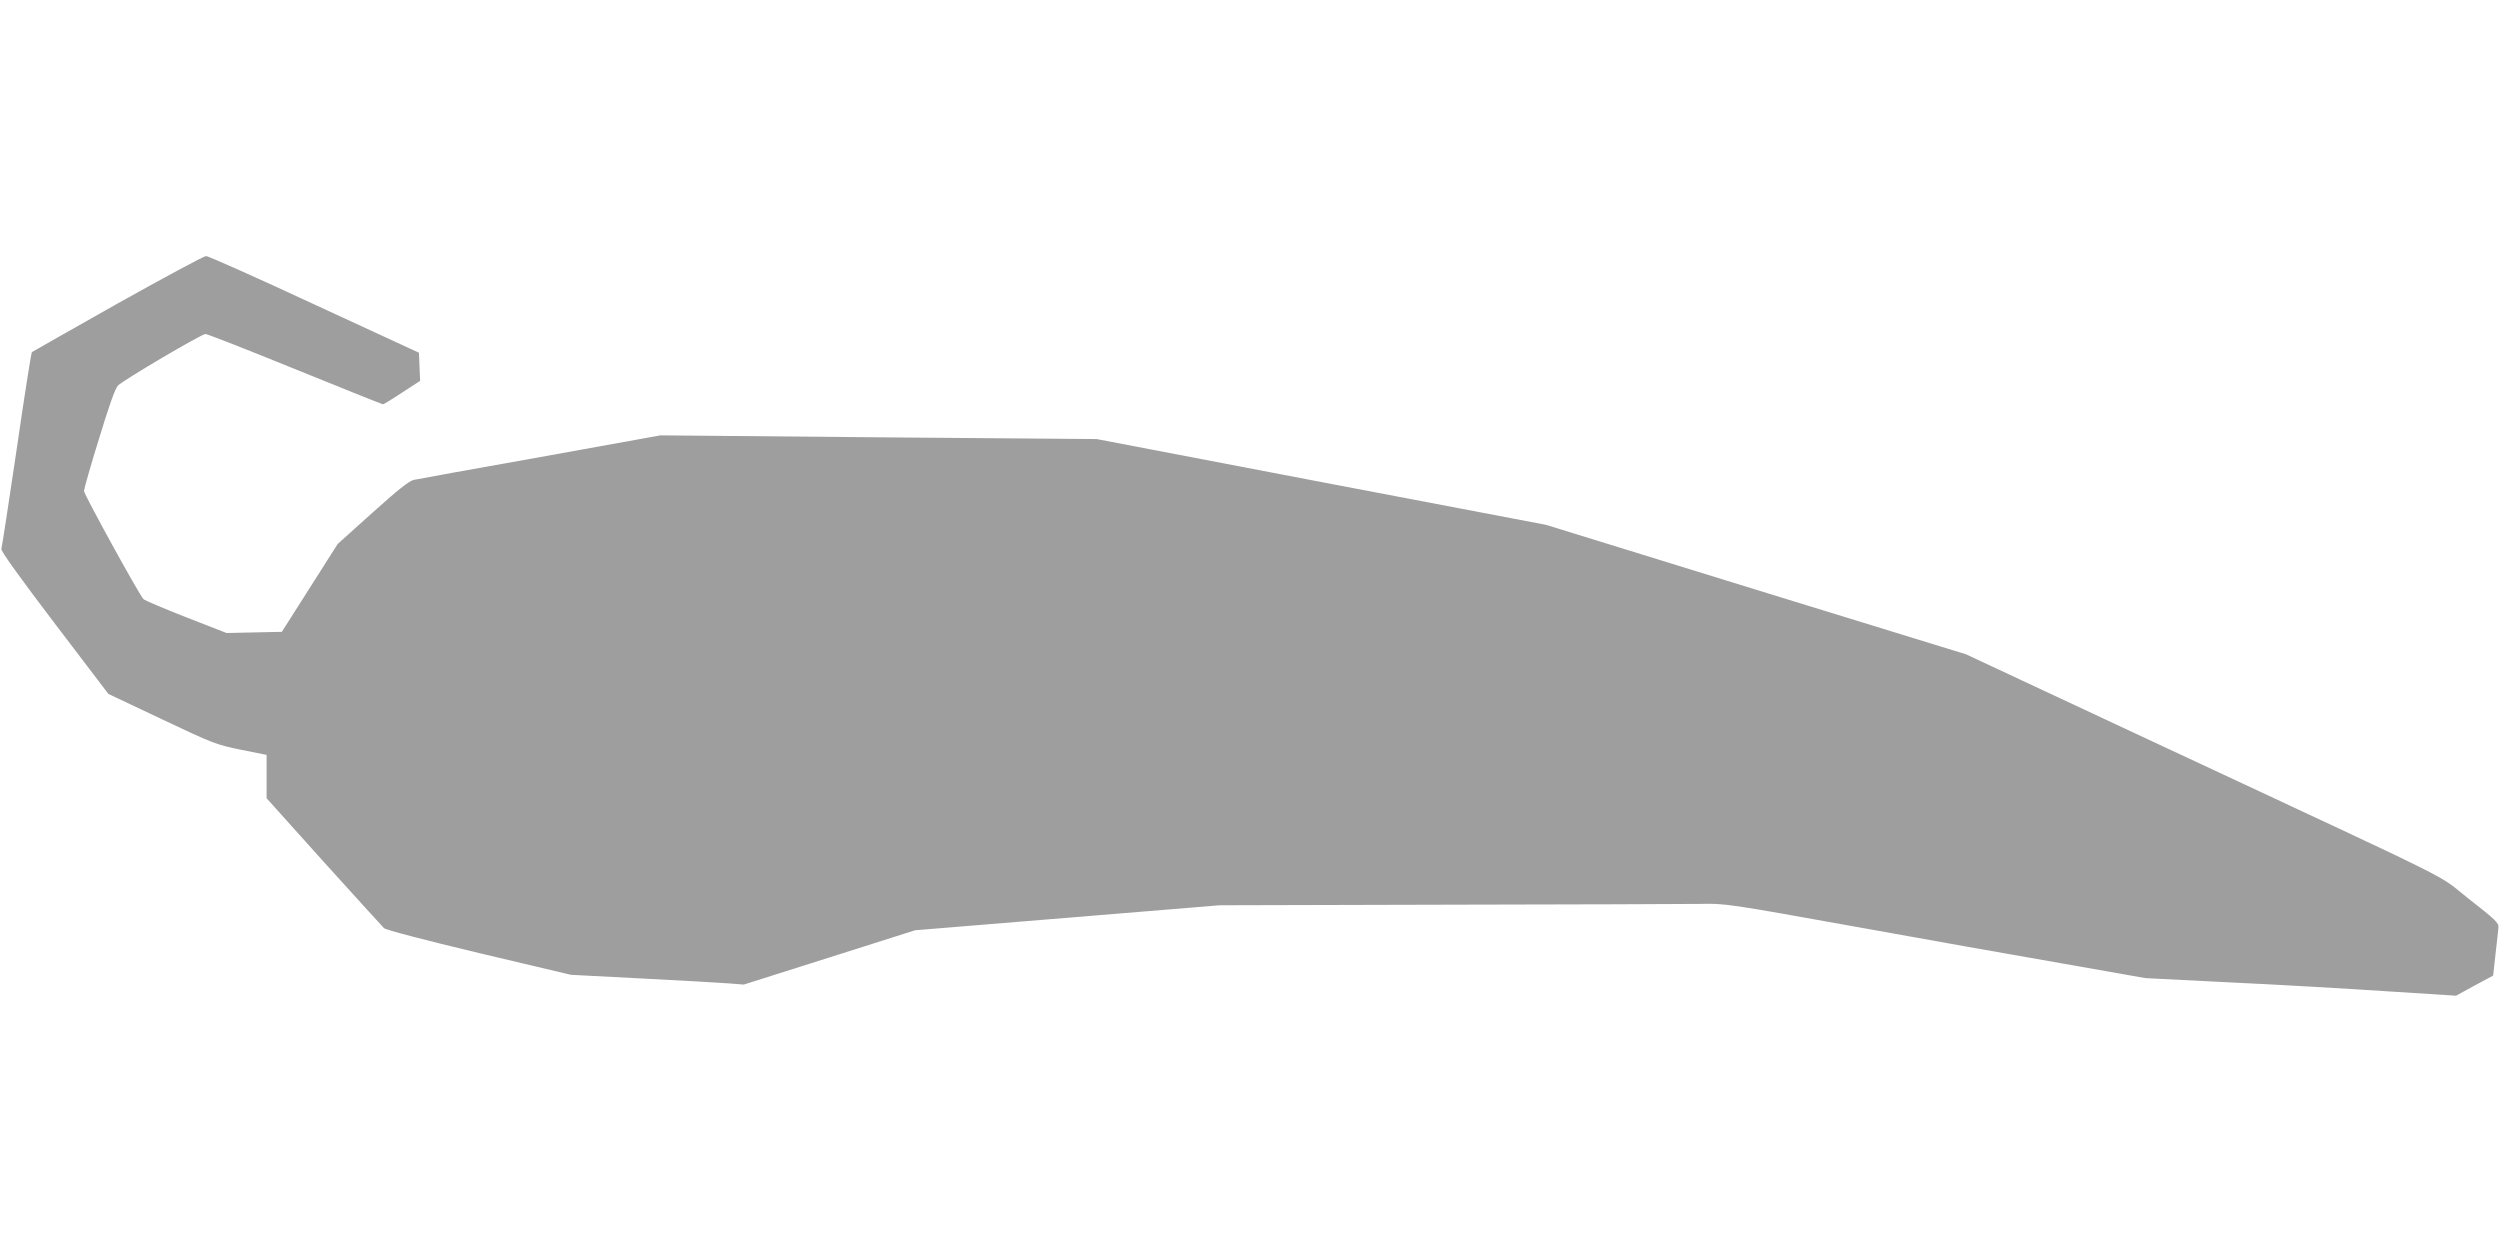
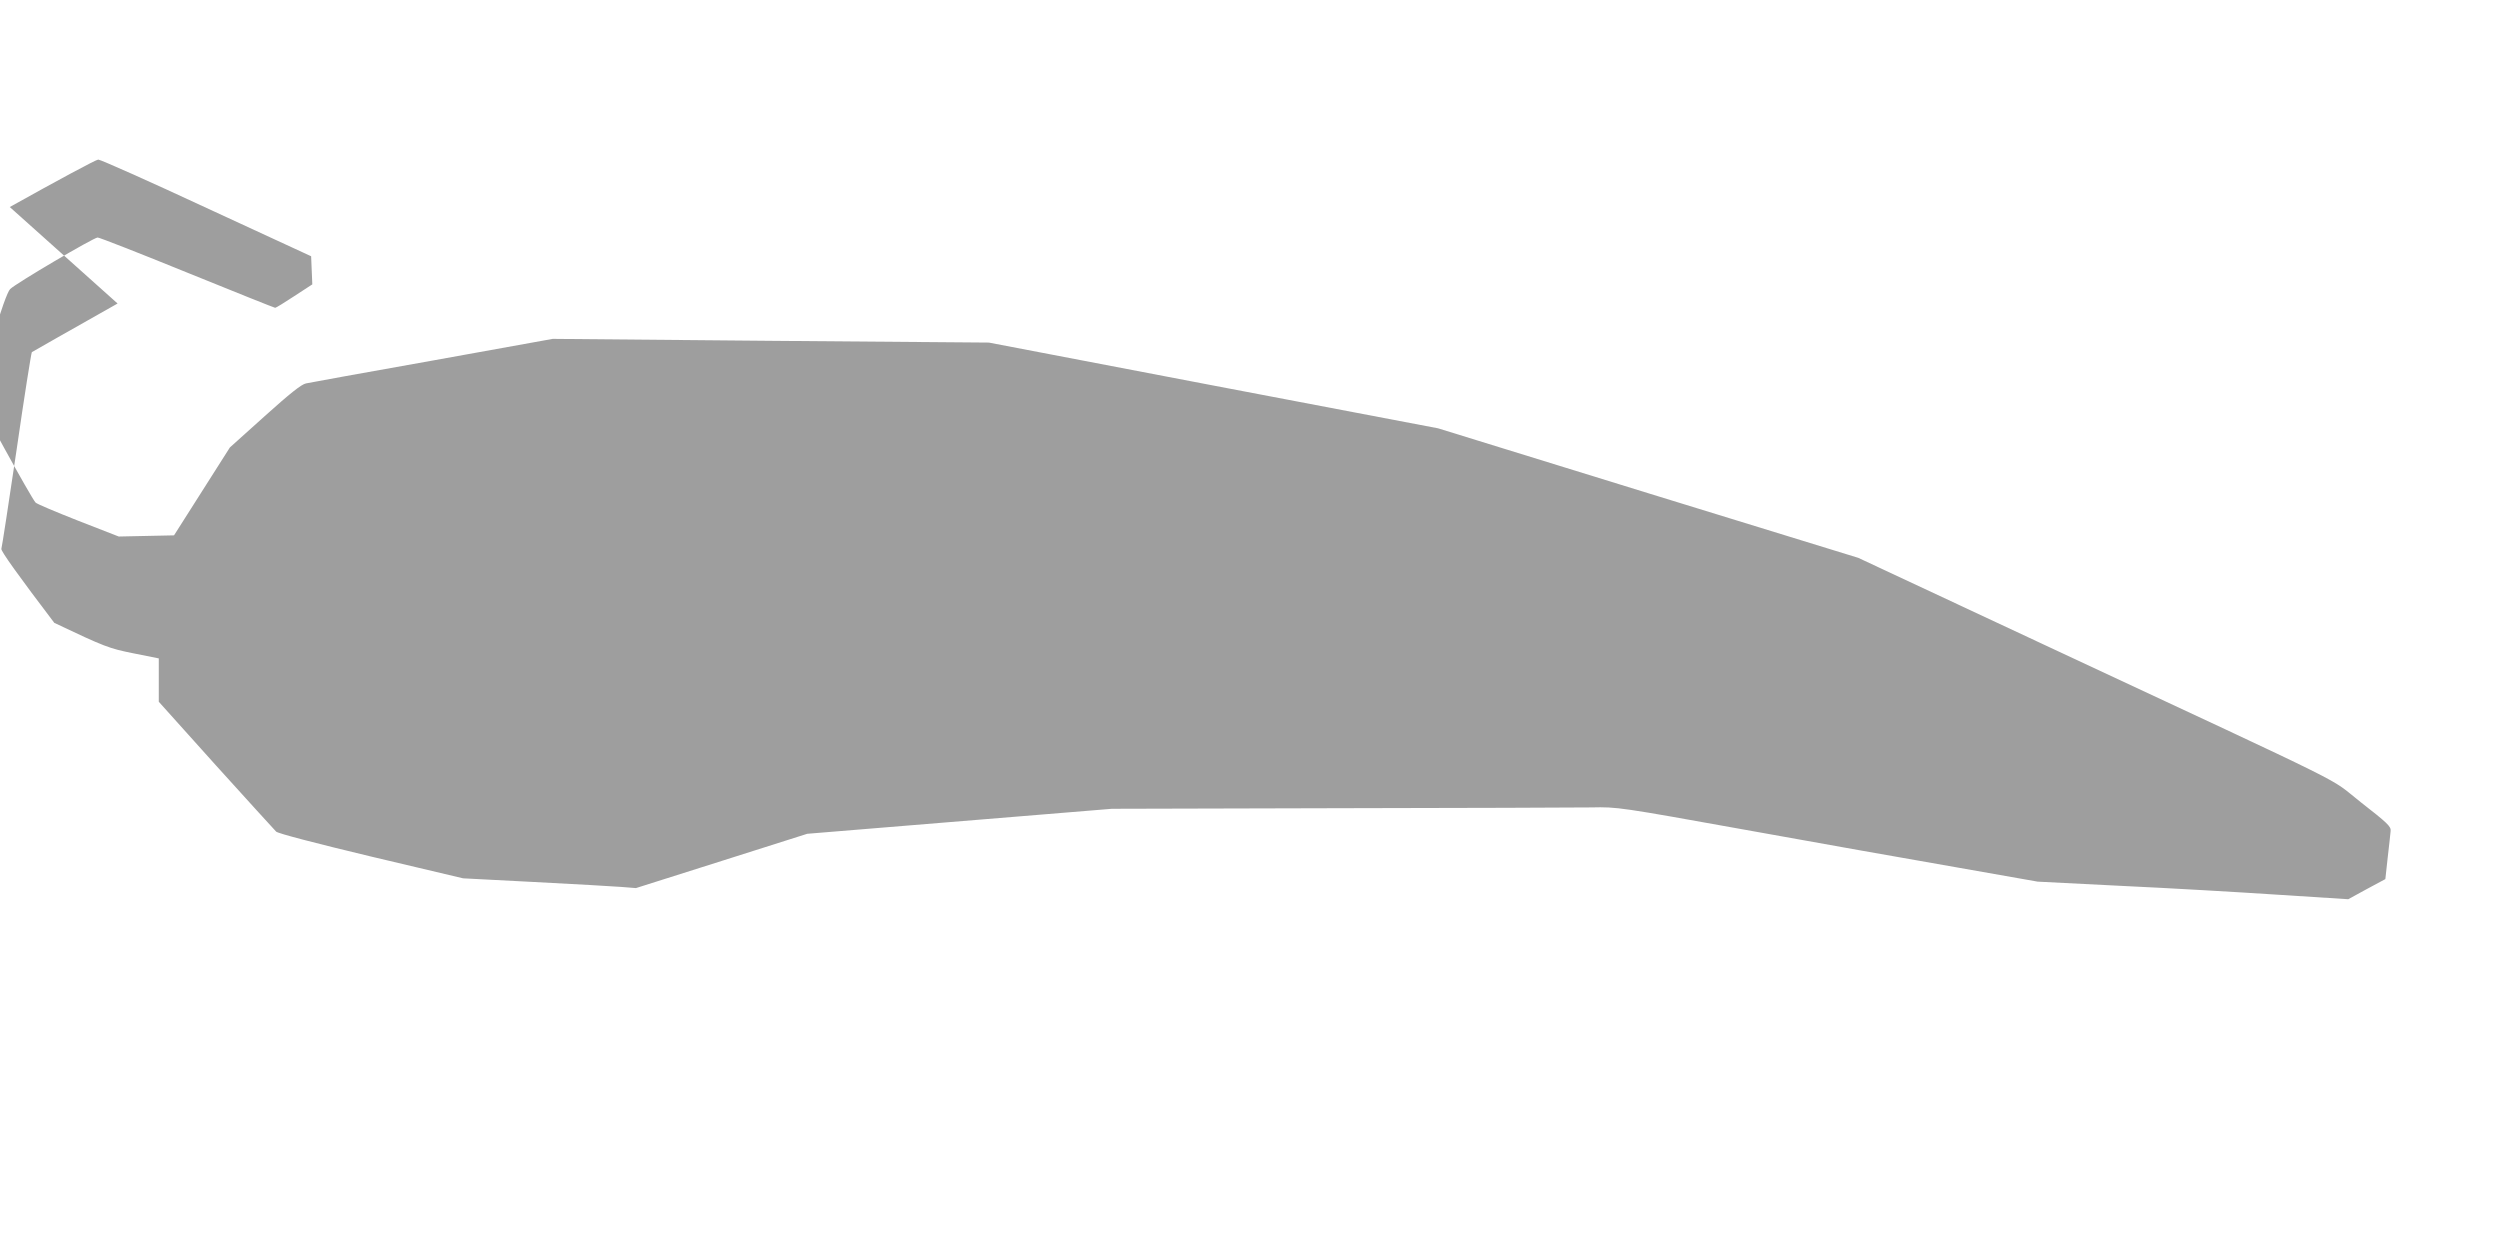
<svg xmlns="http://www.w3.org/2000/svg" version="1.0" width="1280pt" height="640pt" viewBox="0 0 1280 640" preserveAspectRatio="xMidYMid meet">
  <g transform="translate(0,640) scale(0.1,-0.1)" fill="#9e9e9e" stroke="none">
-     <path d="M602 4846 c-237 -134 -435 -246 -439 -249 -3 -4 -39 -229 -78 -500 -40 -270 -75 -499 -78 -507 -4 -10 91 -142 271 -379 l277 -364 275 -130 c261 -124 281 -131 405 -156 l130 -26 0 -111 0 -111 291 -324 c161 -178 300 -331 310 -341 12 -10 200 -59 488 -128 l469 -111 366 -19 c201 -10 400 -22 443 -25 l76 -6 439 139 438 139 780 64 780 64 1160 3 c638 1 1221 3 1295 4 133 3 145 1 790 -115 360 -65 844 -151 1075 -191 l420 -74 435 -22 c239 -11 597 -32 795 -45 l360 -23 95 52 95 51 12 110 c7 61 14 122 15 136 3 23 -16 41 -152 147 -178 139 29 36 -1620 806 l-954 446 -1076 331 -1075 332 -1150 219 -1150 220 -1117 9 -1116 10 -615 -111 c-338 -60 -630 -113 -648 -117 -23 -4 -83 -52 -211 -167 l-179 -161 -143 -225 -143 -225 -142 -3 -141 -3 -208 81 c-114 45 -212 86 -218 93 -22 23 -304 536 -304 553 0 9 34 130 77 268 50 165 83 258 97 272 29 29 428 264 448 264 9 0 216 -81 459 -180 244 -99 446 -180 450 -180 4 0 48 27 98 60 l92 60 -3 72 -3 72 -535 247 c-294 137 -544 248 -555 248 -11 0 -215 -110 -453 -243z" />
+     <path d="M602 4846 c-237 -134 -435 -246 -439 -249 -3 -4 -39 -229 -78 -500 -40 -270 -75 -499 -78 -507 -4 -10 91 -142 271 -379 c261 -124 281 -131 405 -156 l130 -26 0 -111 0 -111 291 -324 c161 -178 300 -331 310 -341 12 -10 200 -59 488 -128 l469 -111 366 -19 c201 -10 400 -22 443 -25 l76 -6 439 139 438 139 780 64 780 64 1160 3 c638 1 1221 3 1295 4 133 3 145 1 790 -115 360 -65 844 -151 1075 -191 l420 -74 435 -22 c239 -11 597 -32 795 -45 l360 -23 95 52 95 51 12 110 c7 61 14 122 15 136 3 23 -16 41 -152 147 -178 139 29 36 -1620 806 l-954 446 -1076 331 -1075 332 -1150 219 -1150 220 -1117 9 -1116 10 -615 -111 c-338 -60 -630 -113 -648 -117 -23 -4 -83 -52 -211 -167 l-179 -161 -143 -225 -143 -225 -142 -3 -141 -3 -208 81 c-114 45 -212 86 -218 93 -22 23 -304 536 -304 553 0 9 34 130 77 268 50 165 83 258 97 272 29 29 428 264 448 264 9 0 216 -81 459 -180 244 -99 446 -180 450 -180 4 0 48 27 98 60 l92 60 -3 72 -3 72 -535 247 c-294 137 -544 248 -555 248 -11 0 -215 -110 -453 -243z" />
  </g>
</svg>